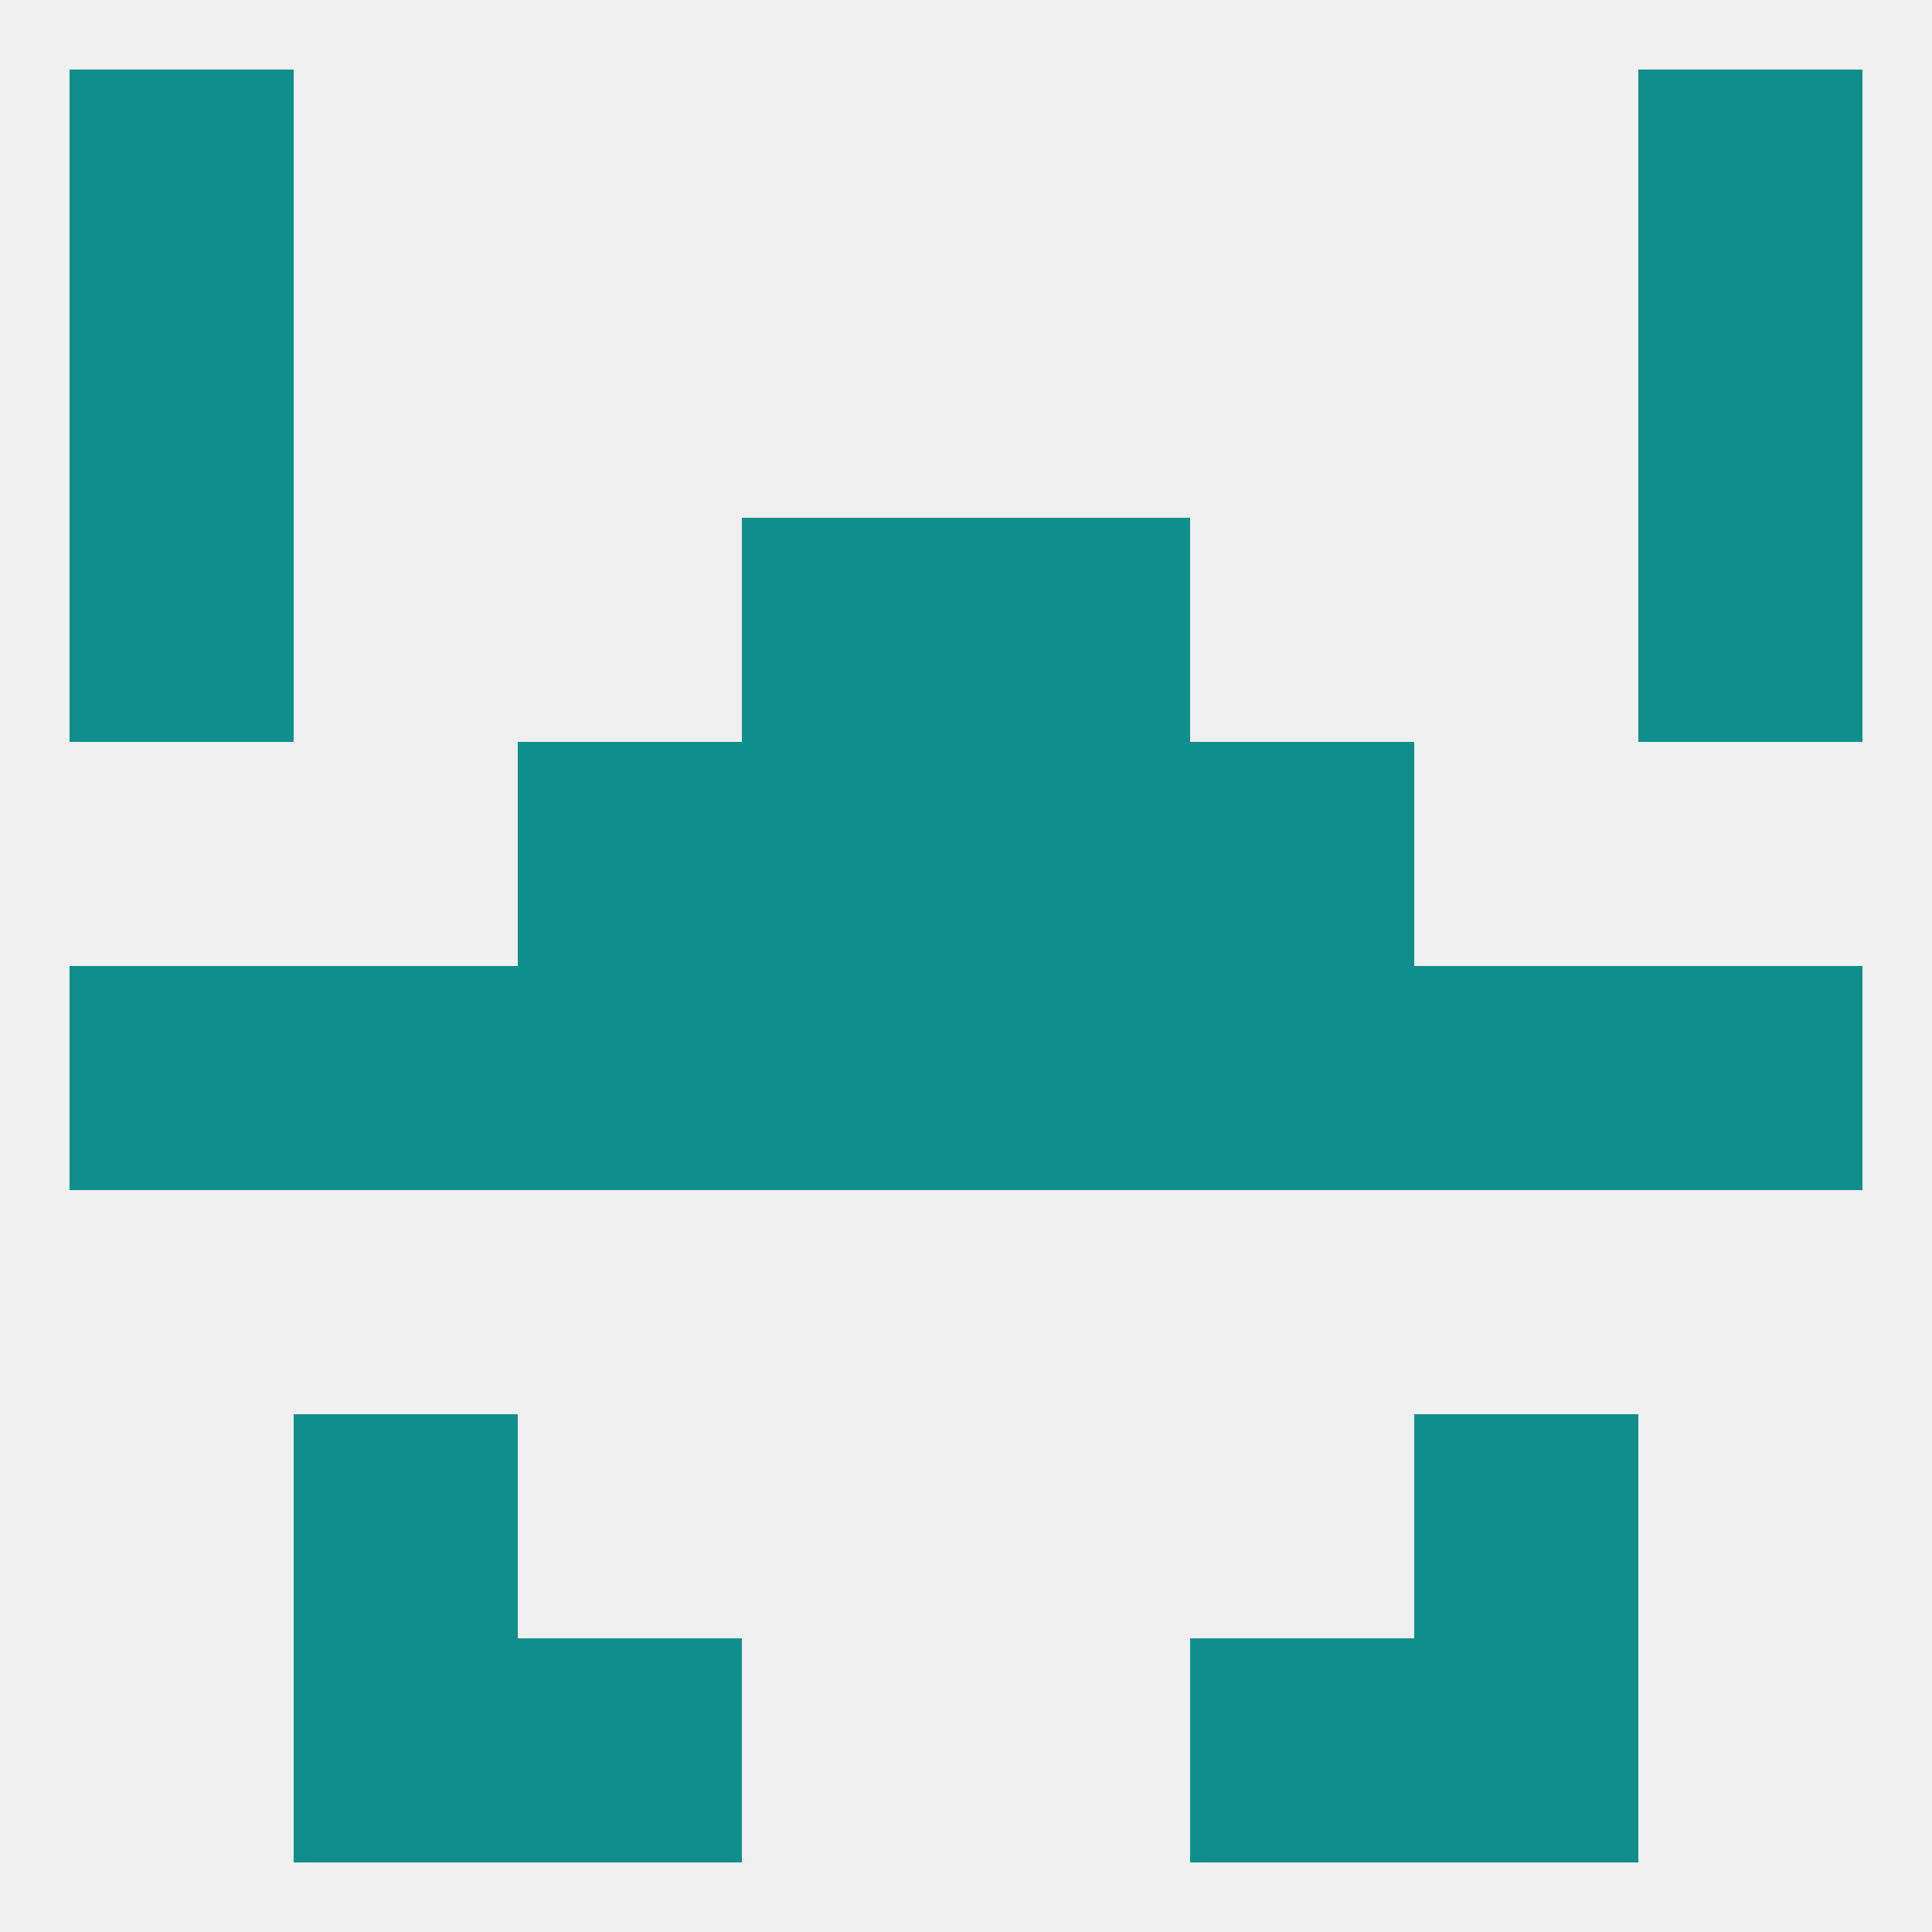
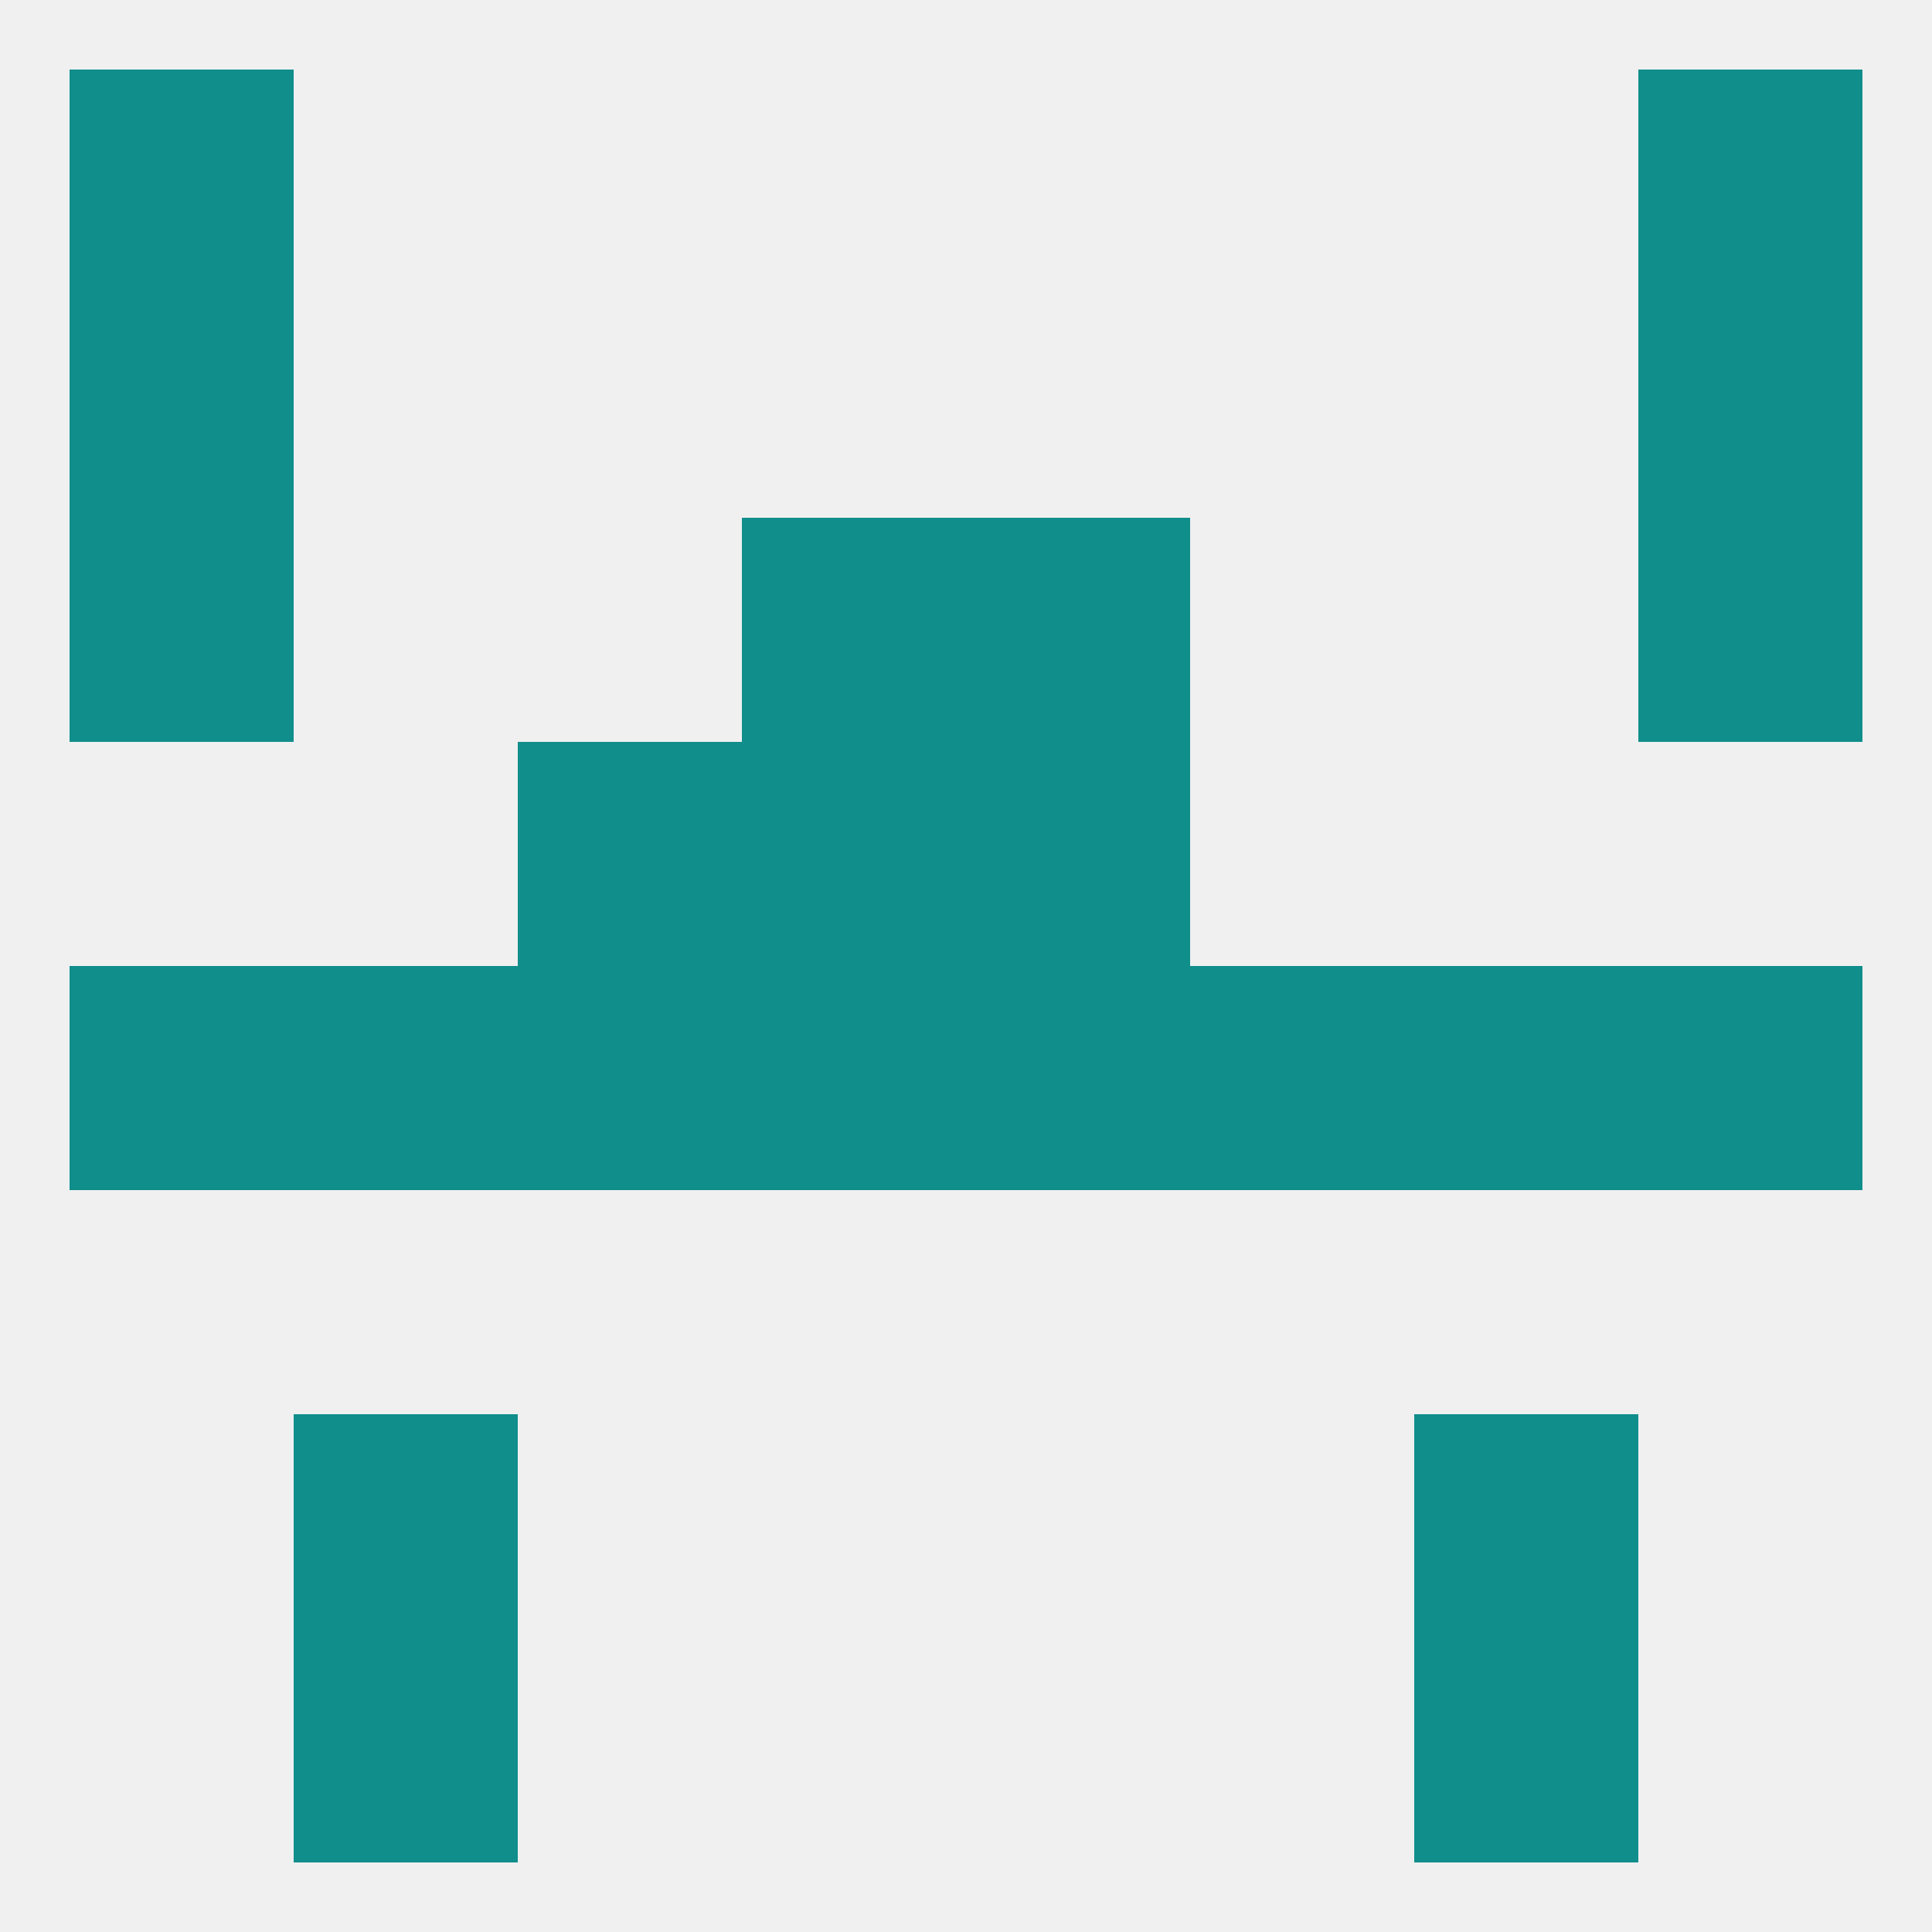
<svg xmlns="http://www.w3.org/2000/svg" version="1.1" baseprofile="full" width="250" height="250" viewBox="0 0 250 250">
  <rect width="100%" height="100%" fill="rgba(240,240,240,255)" />
  <rect x="9" y="9" width="29" height="29" fill="rgba(15,142,140,255)" />
  <rect x="212" y="9" width="29" height="29" fill="rgba(15,142,140,255)" />
  <rect x="38" y="212" width="29" height="29" fill="rgba(15,142,140,255)" />
  <rect x="183" y="212" width="29" height="29" fill="rgba(15,142,140,255)" />
-   <rect x="67" y="212" width="29" height="29" fill="rgba(15,142,140,255)" />
-   <rect x="154" y="212" width="29" height="29" fill="rgba(15,142,140,255)" />
  <rect x="38" y="183" width="29" height="29" fill="rgba(15,142,140,255)" />
  <rect x="183" y="183" width="29" height="29" fill="rgba(15,142,140,255)" />
  <rect x="67" y="125" width="29" height="29" fill="rgba(15,142,140,255)" />
  <rect x="96" y="125" width="29" height="29" fill="rgba(15,142,140,255)" />
  <rect x="9" y="125" width="29" height="29" fill="rgba(15,142,140,255)" />
  <rect x="212" y="125" width="29" height="29" fill="rgba(15,142,140,255)" />
  <rect x="154" y="125" width="29" height="29" fill="rgba(15,142,140,255)" />
  <rect x="125" y="125" width="29" height="29" fill="rgba(15,142,140,255)" />
  <rect x="38" y="125" width="29" height="29" fill="rgba(15,142,140,255)" />
  <rect x="183" y="125" width="29" height="29" fill="rgba(15,142,140,255)" />
  <rect x="125" y="96" width="29" height="29" fill="rgba(15,142,140,255)" />
  <rect x="67" y="96" width="29" height="29" fill="rgba(15,142,140,255)" />
-   <rect x="154" y="96" width="29" height="29" fill="rgba(15,142,140,255)" />
  <rect x="96" y="96" width="29" height="29" fill="rgba(15,142,140,255)" />
  <rect x="9" y="38" width="29" height="29" fill="rgba(15,142,140,255)" />
  <rect x="212" y="38" width="29" height="29" fill="rgba(15,142,140,255)" />
  <rect x="9" y="67" width="29" height="29" fill="rgba(15,142,140,255)" />
  <rect x="212" y="67" width="29" height="29" fill="rgba(15,142,140,255)" />
  <rect x="96" y="67" width="29" height="29" fill="rgba(15,142,140,255)" />
  <rect x="125" y="67" width="29" height="29" fill="rgba(15,142,140,255)" />
</svg>